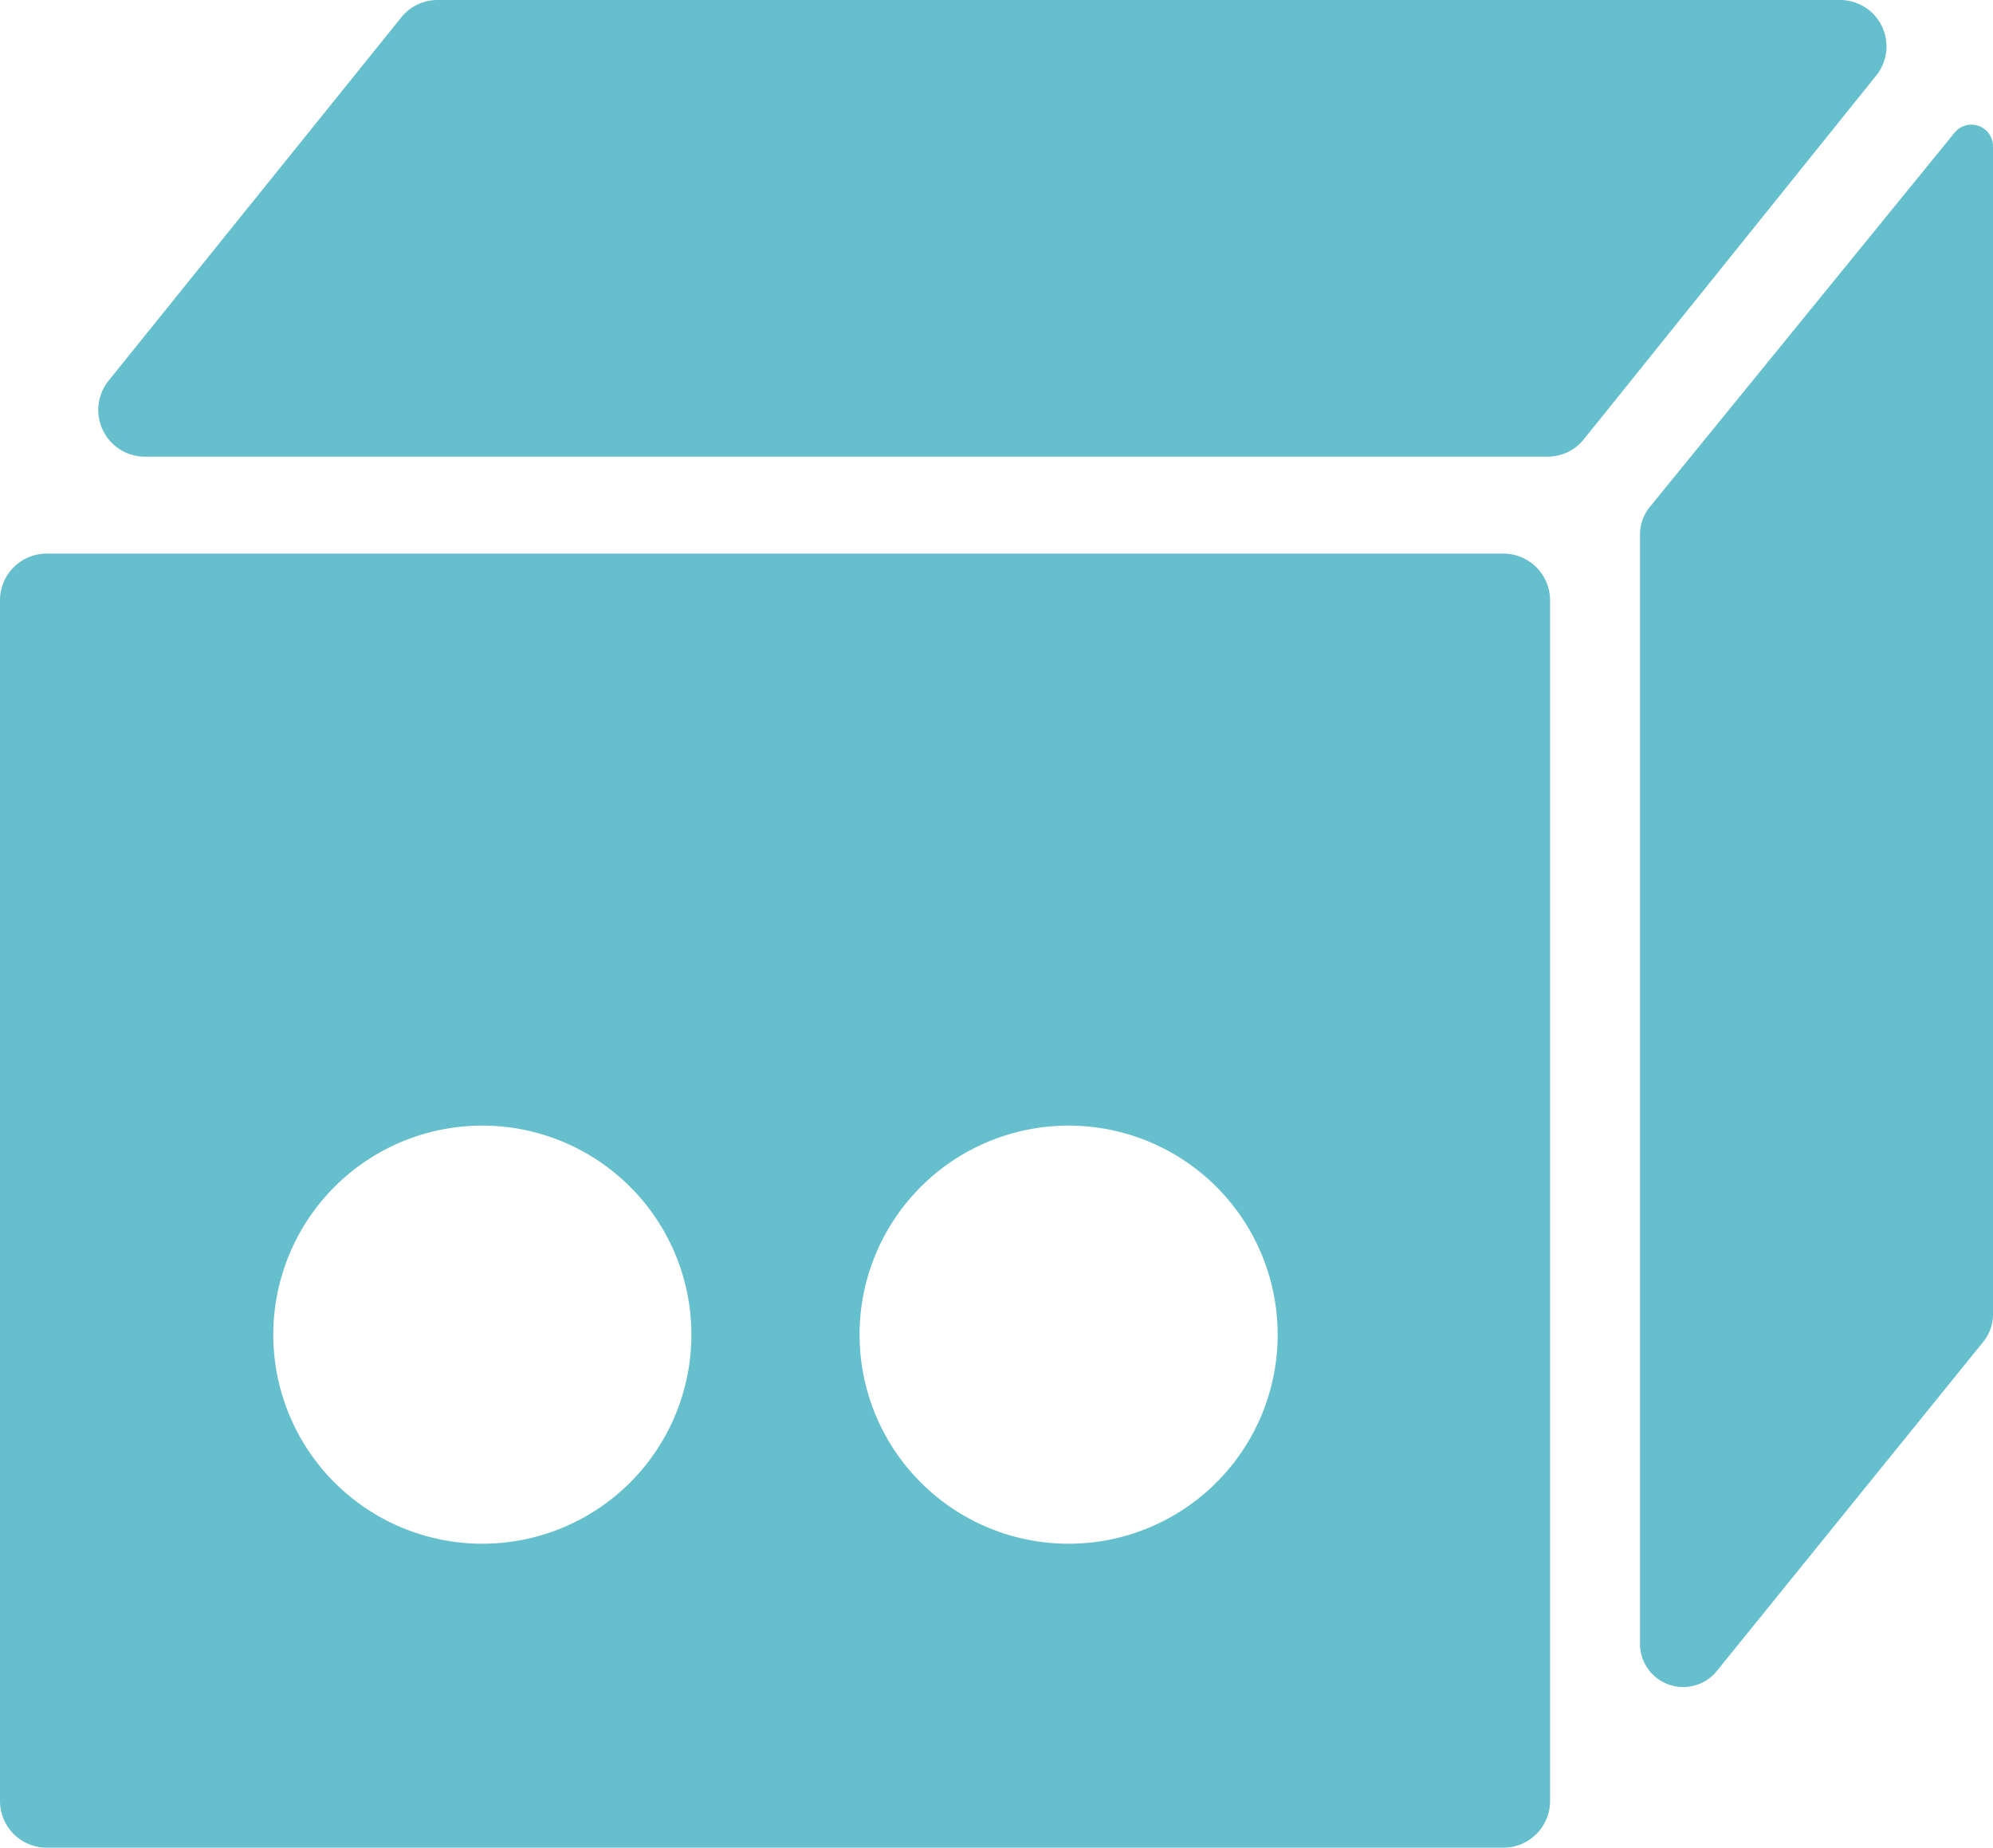
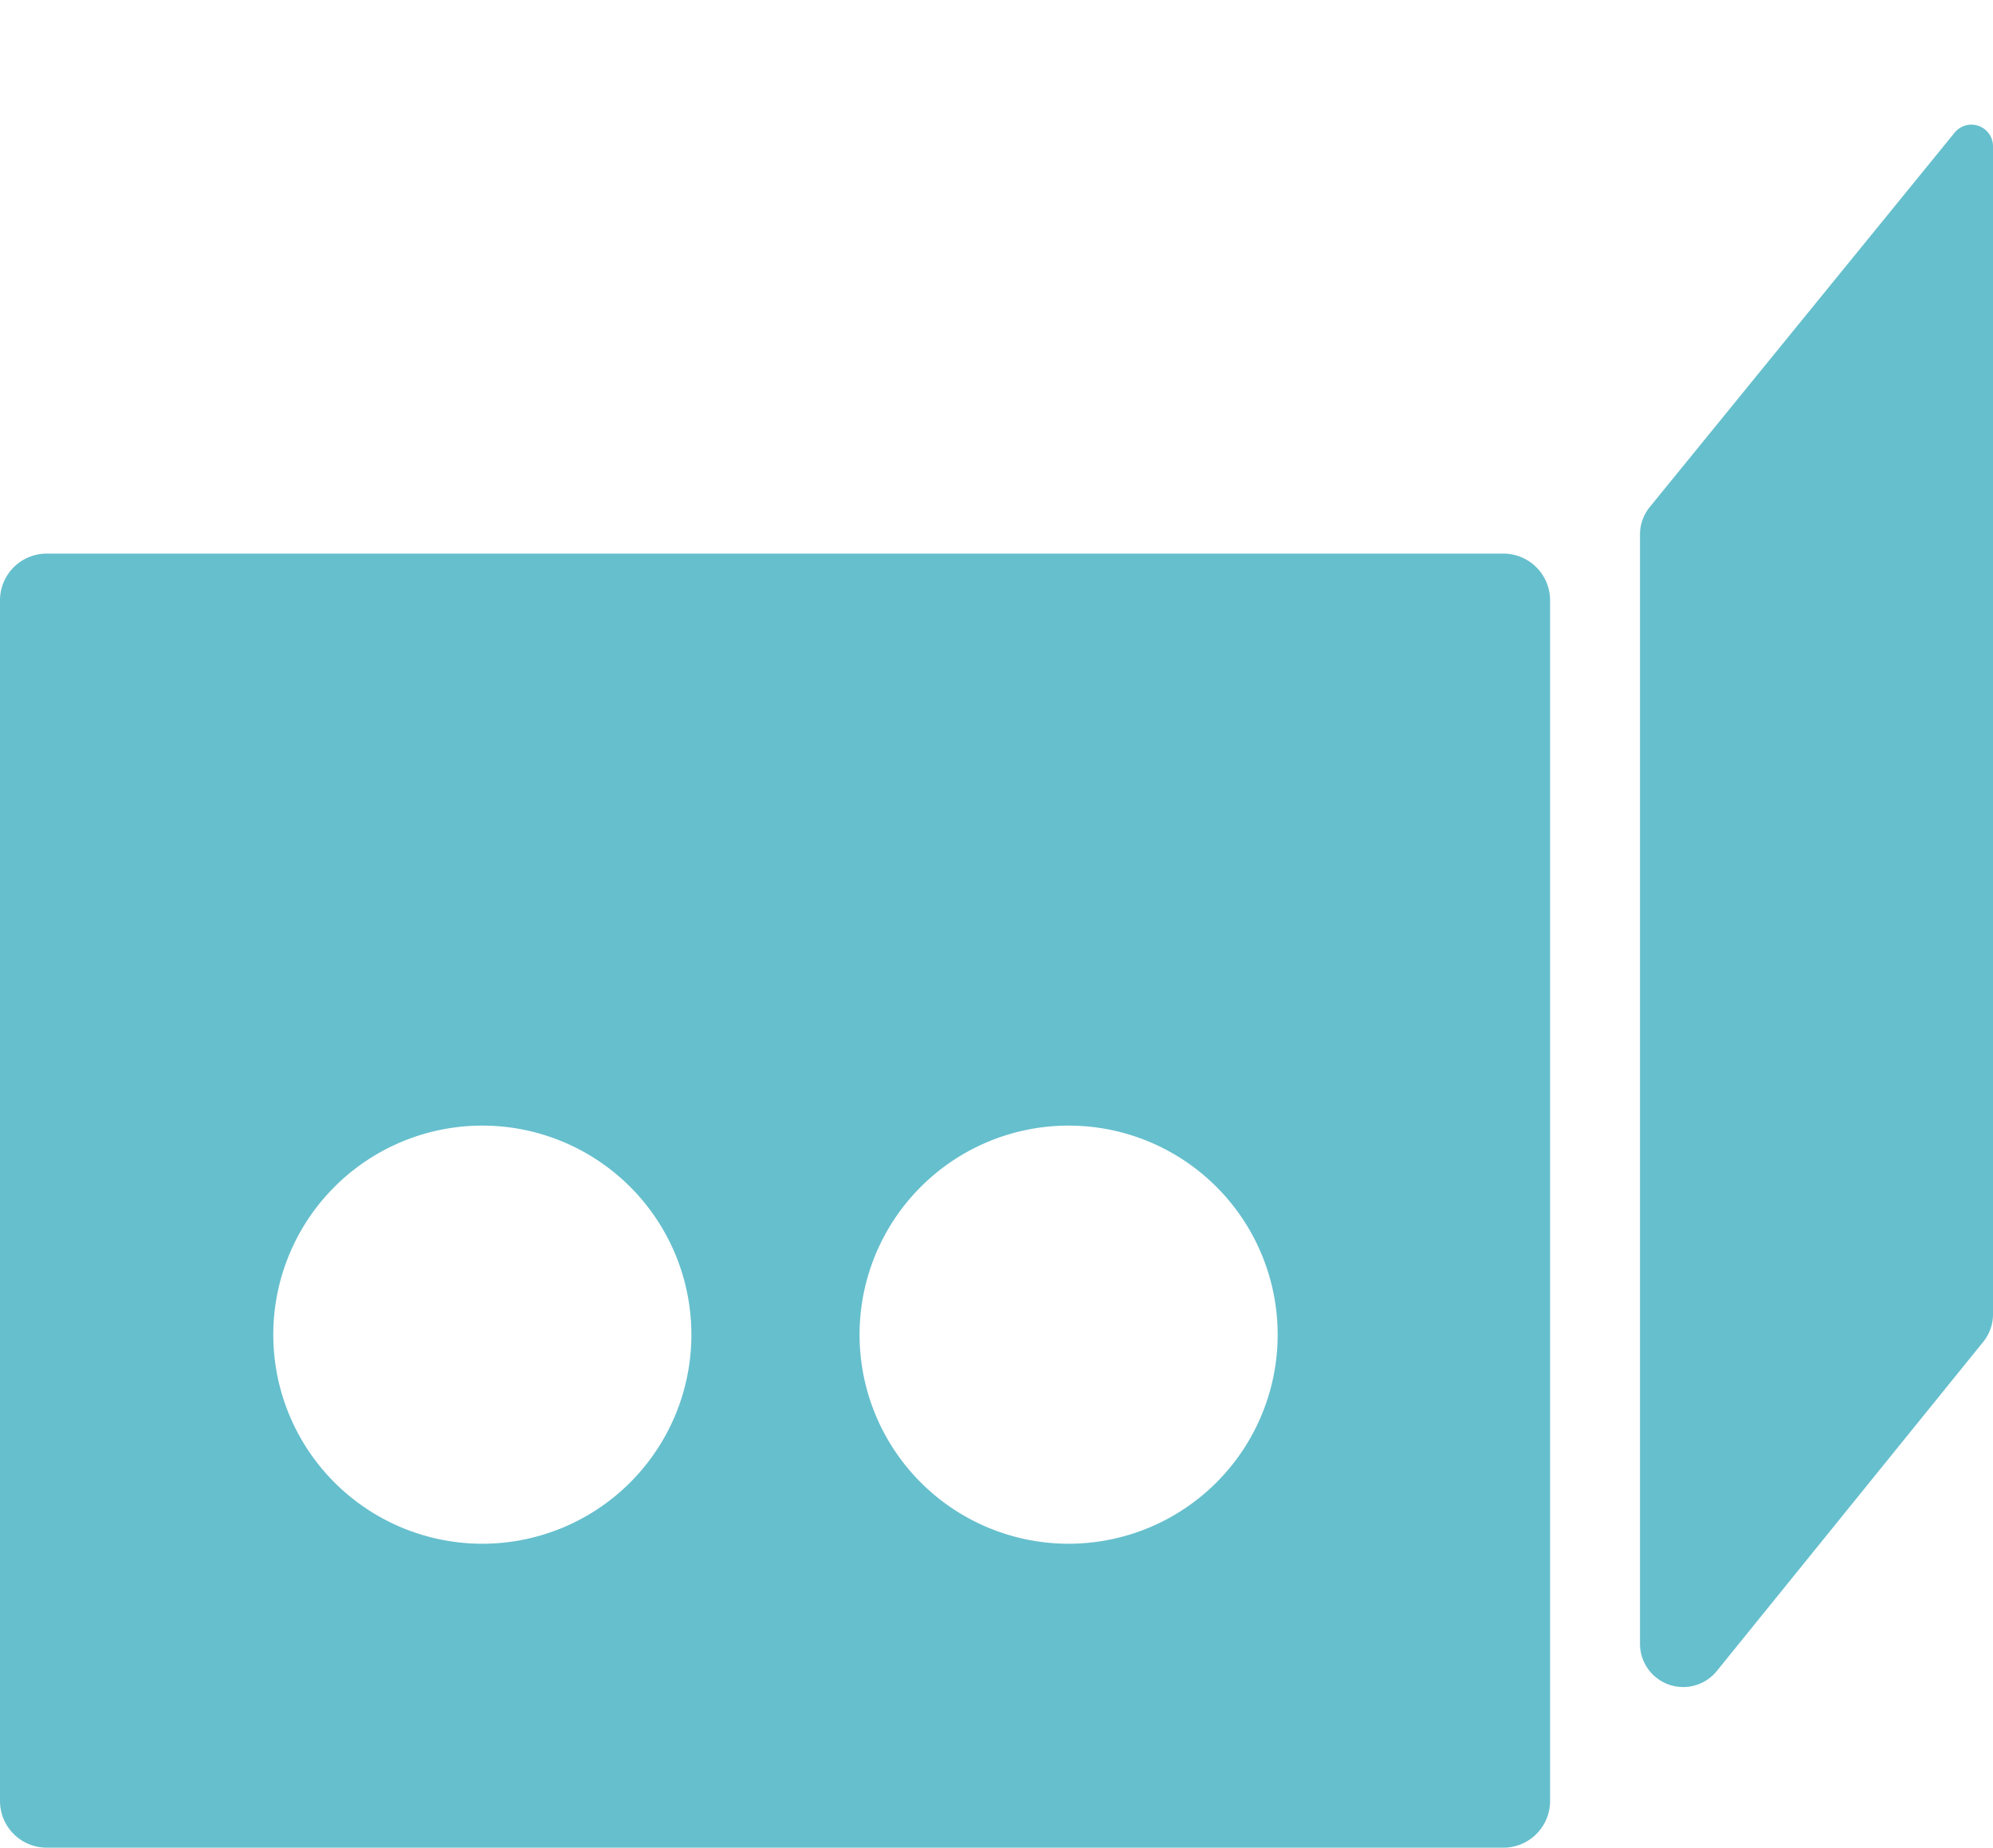
<svg xmlns="http://www.w3.org/2000/svg" viewBox="0 0 68.26 63.28">
  <defs>
    <style>.cls-1{fill:#66bfcd;}</style>
  </defs>
  <g id="Layer_2" data-name="Layer 2">
    <g id="_01.Face_Shields_Data_Section" data-name="01.Face Shields Data Section">
-       <path class="cls-1" d="M13.74.6,3.75,13A1.6,1.6,0,0,0,5,15.64H53a1.59,1.59,0,0,0,1.25-.6l10-12.44A1.59,1.59,0,0,0,63,0H15A1.59,1.59,0,0,0,13.74.6Z" />
      <path class="cls-1" d="M1.6,63.28H51.49a1.6,1.6,0,0,0,1.6-1.6V20.56a1.6,1.6,0,0,0-1.6-1.6H1.6A1.6,1.6,0,0,0,0,20.56V61.68A1.6,1.6,0,0,0,1.6,63.28Zm35-24.73a7.16,7.16,0,1,1-7.16,7.16A7.16,7.16,0,0,1,36.59,38.55Zm-20.09,0a7.16,7.16,0,1,1-7.15,7.16A7.16,7.16,0,0,1,16.5,38.55Z" />
      <path class="cls-1" d="M56.17,18.3v38a1.48,1.48,0,0,0,2.63.93l9.13-11.28a1.49,1.49,0,0,0,.33-.93v-40a.74.74,0,0,0-1.32-.47L56.5,17.37A1.49,1.49,0,0,0,56.17,18.3Z" />
    </g>
  </g>
</svg>